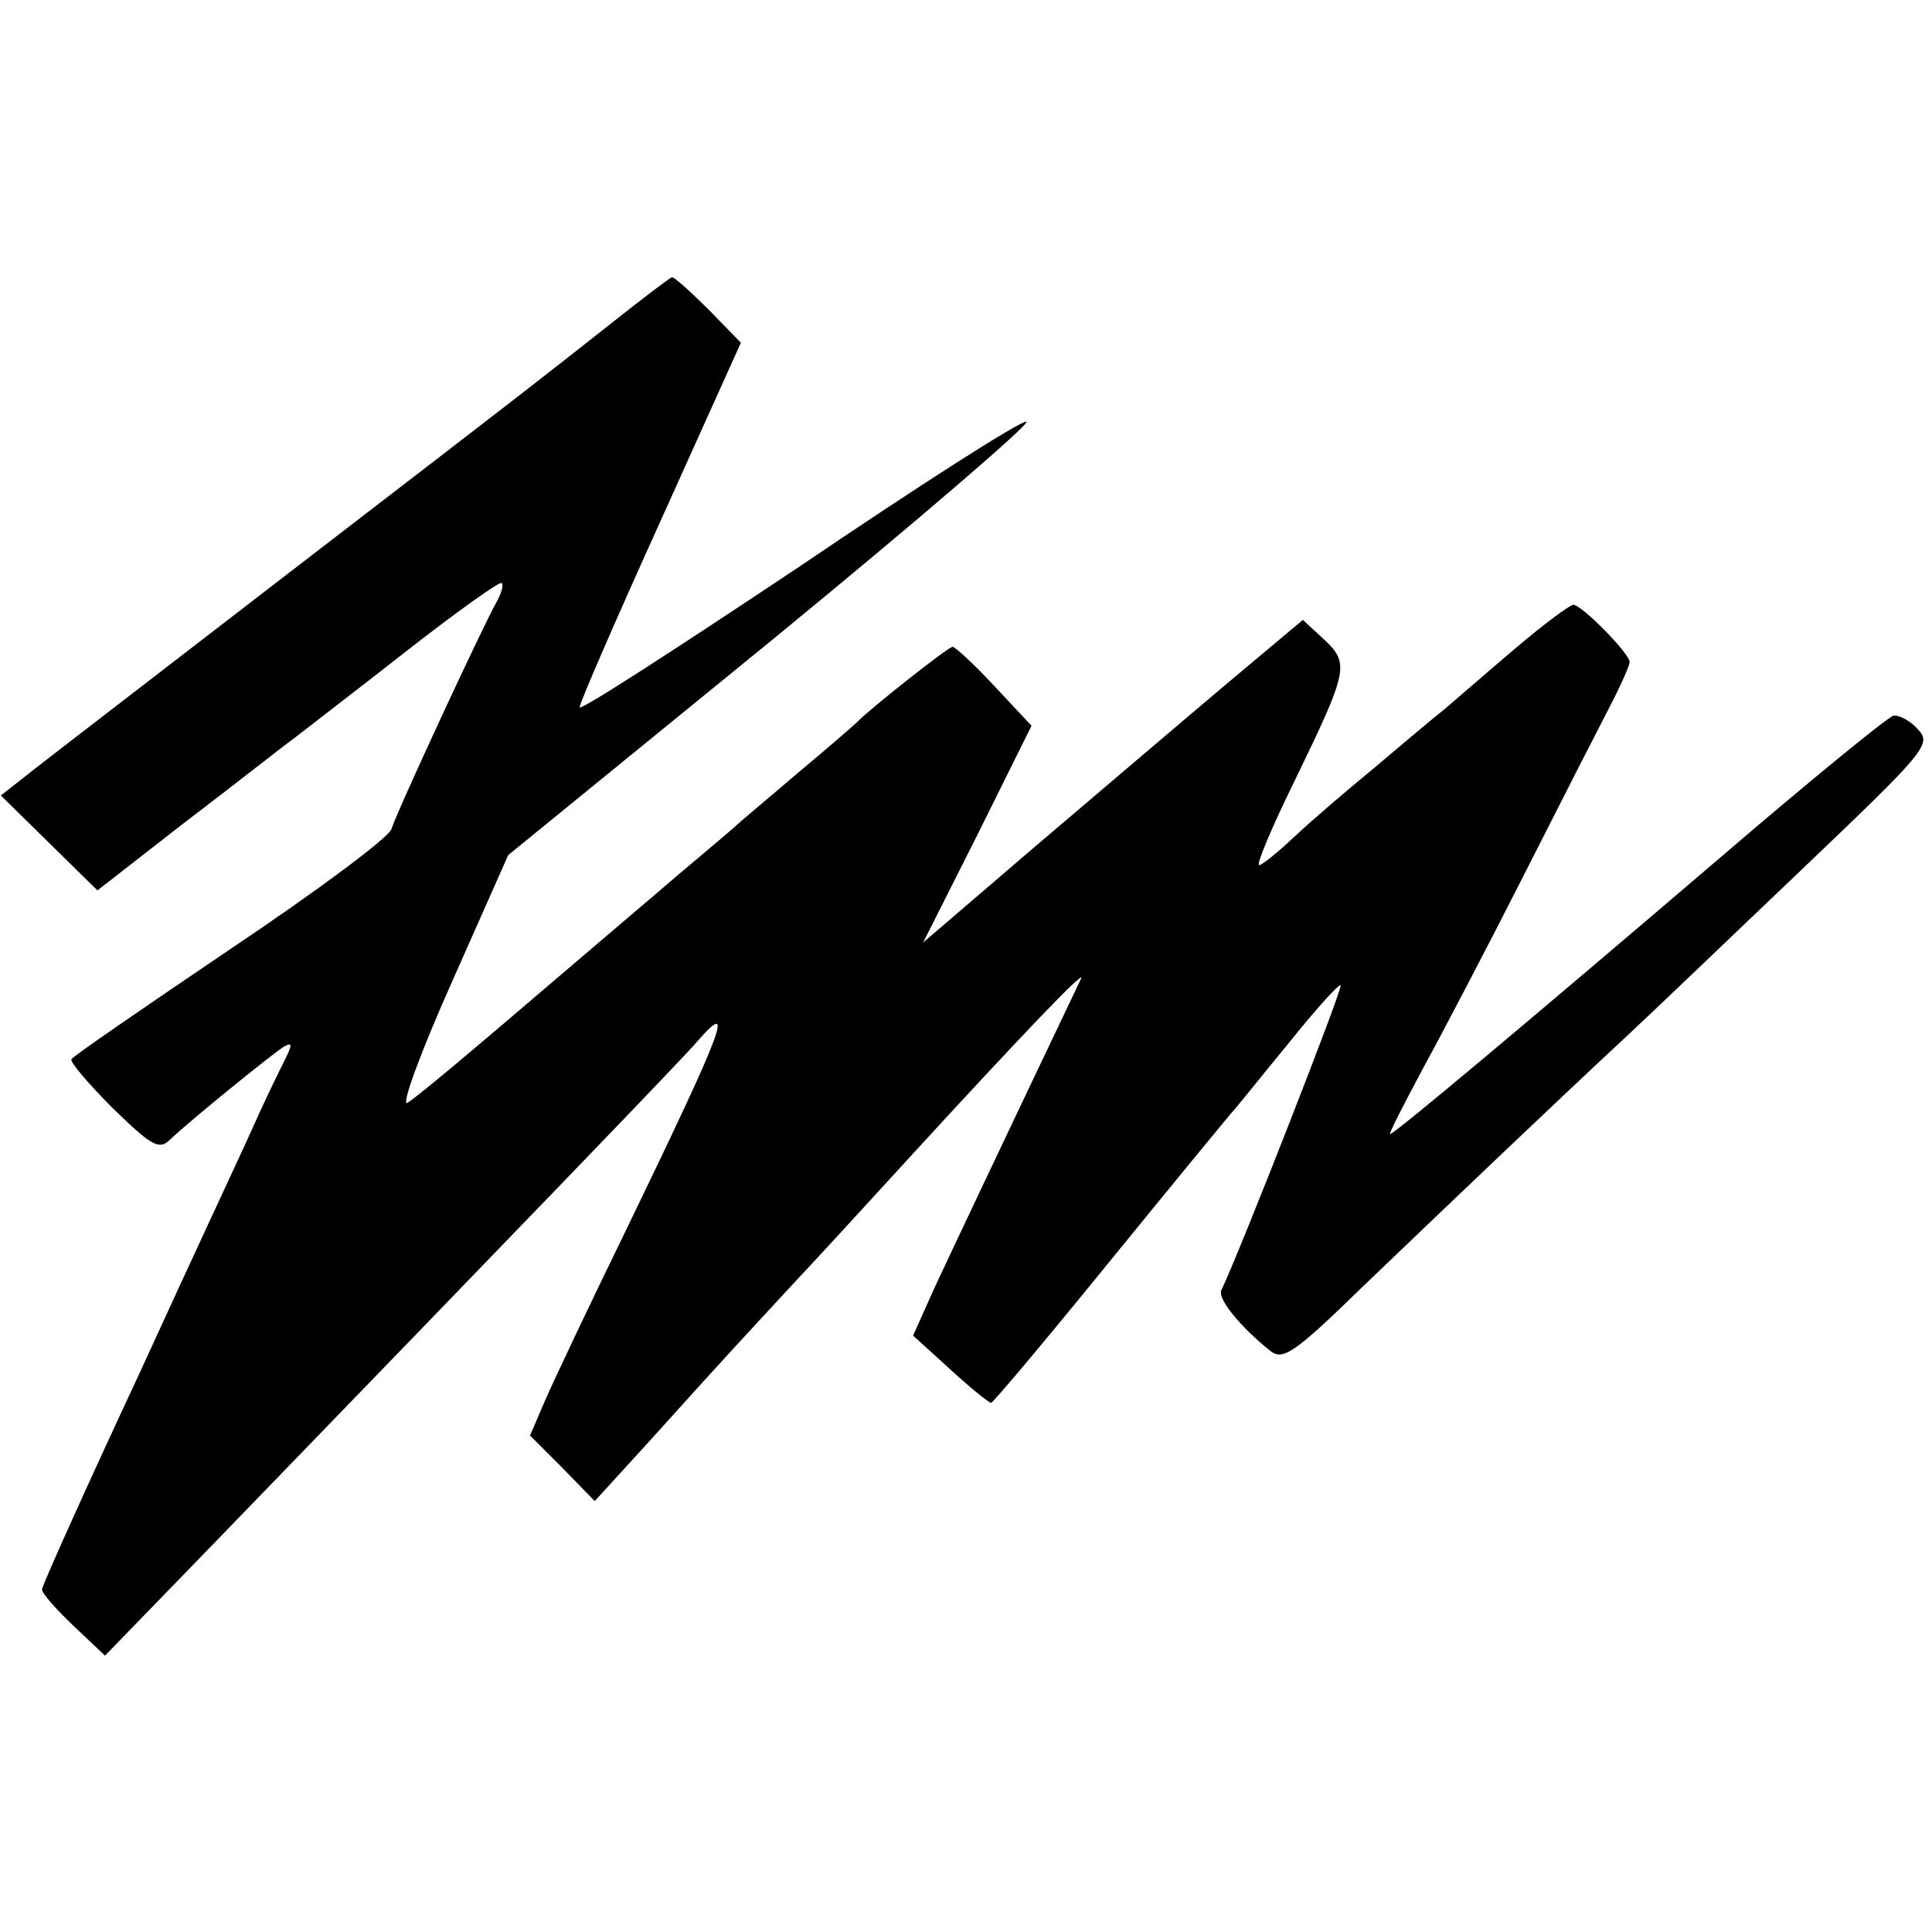
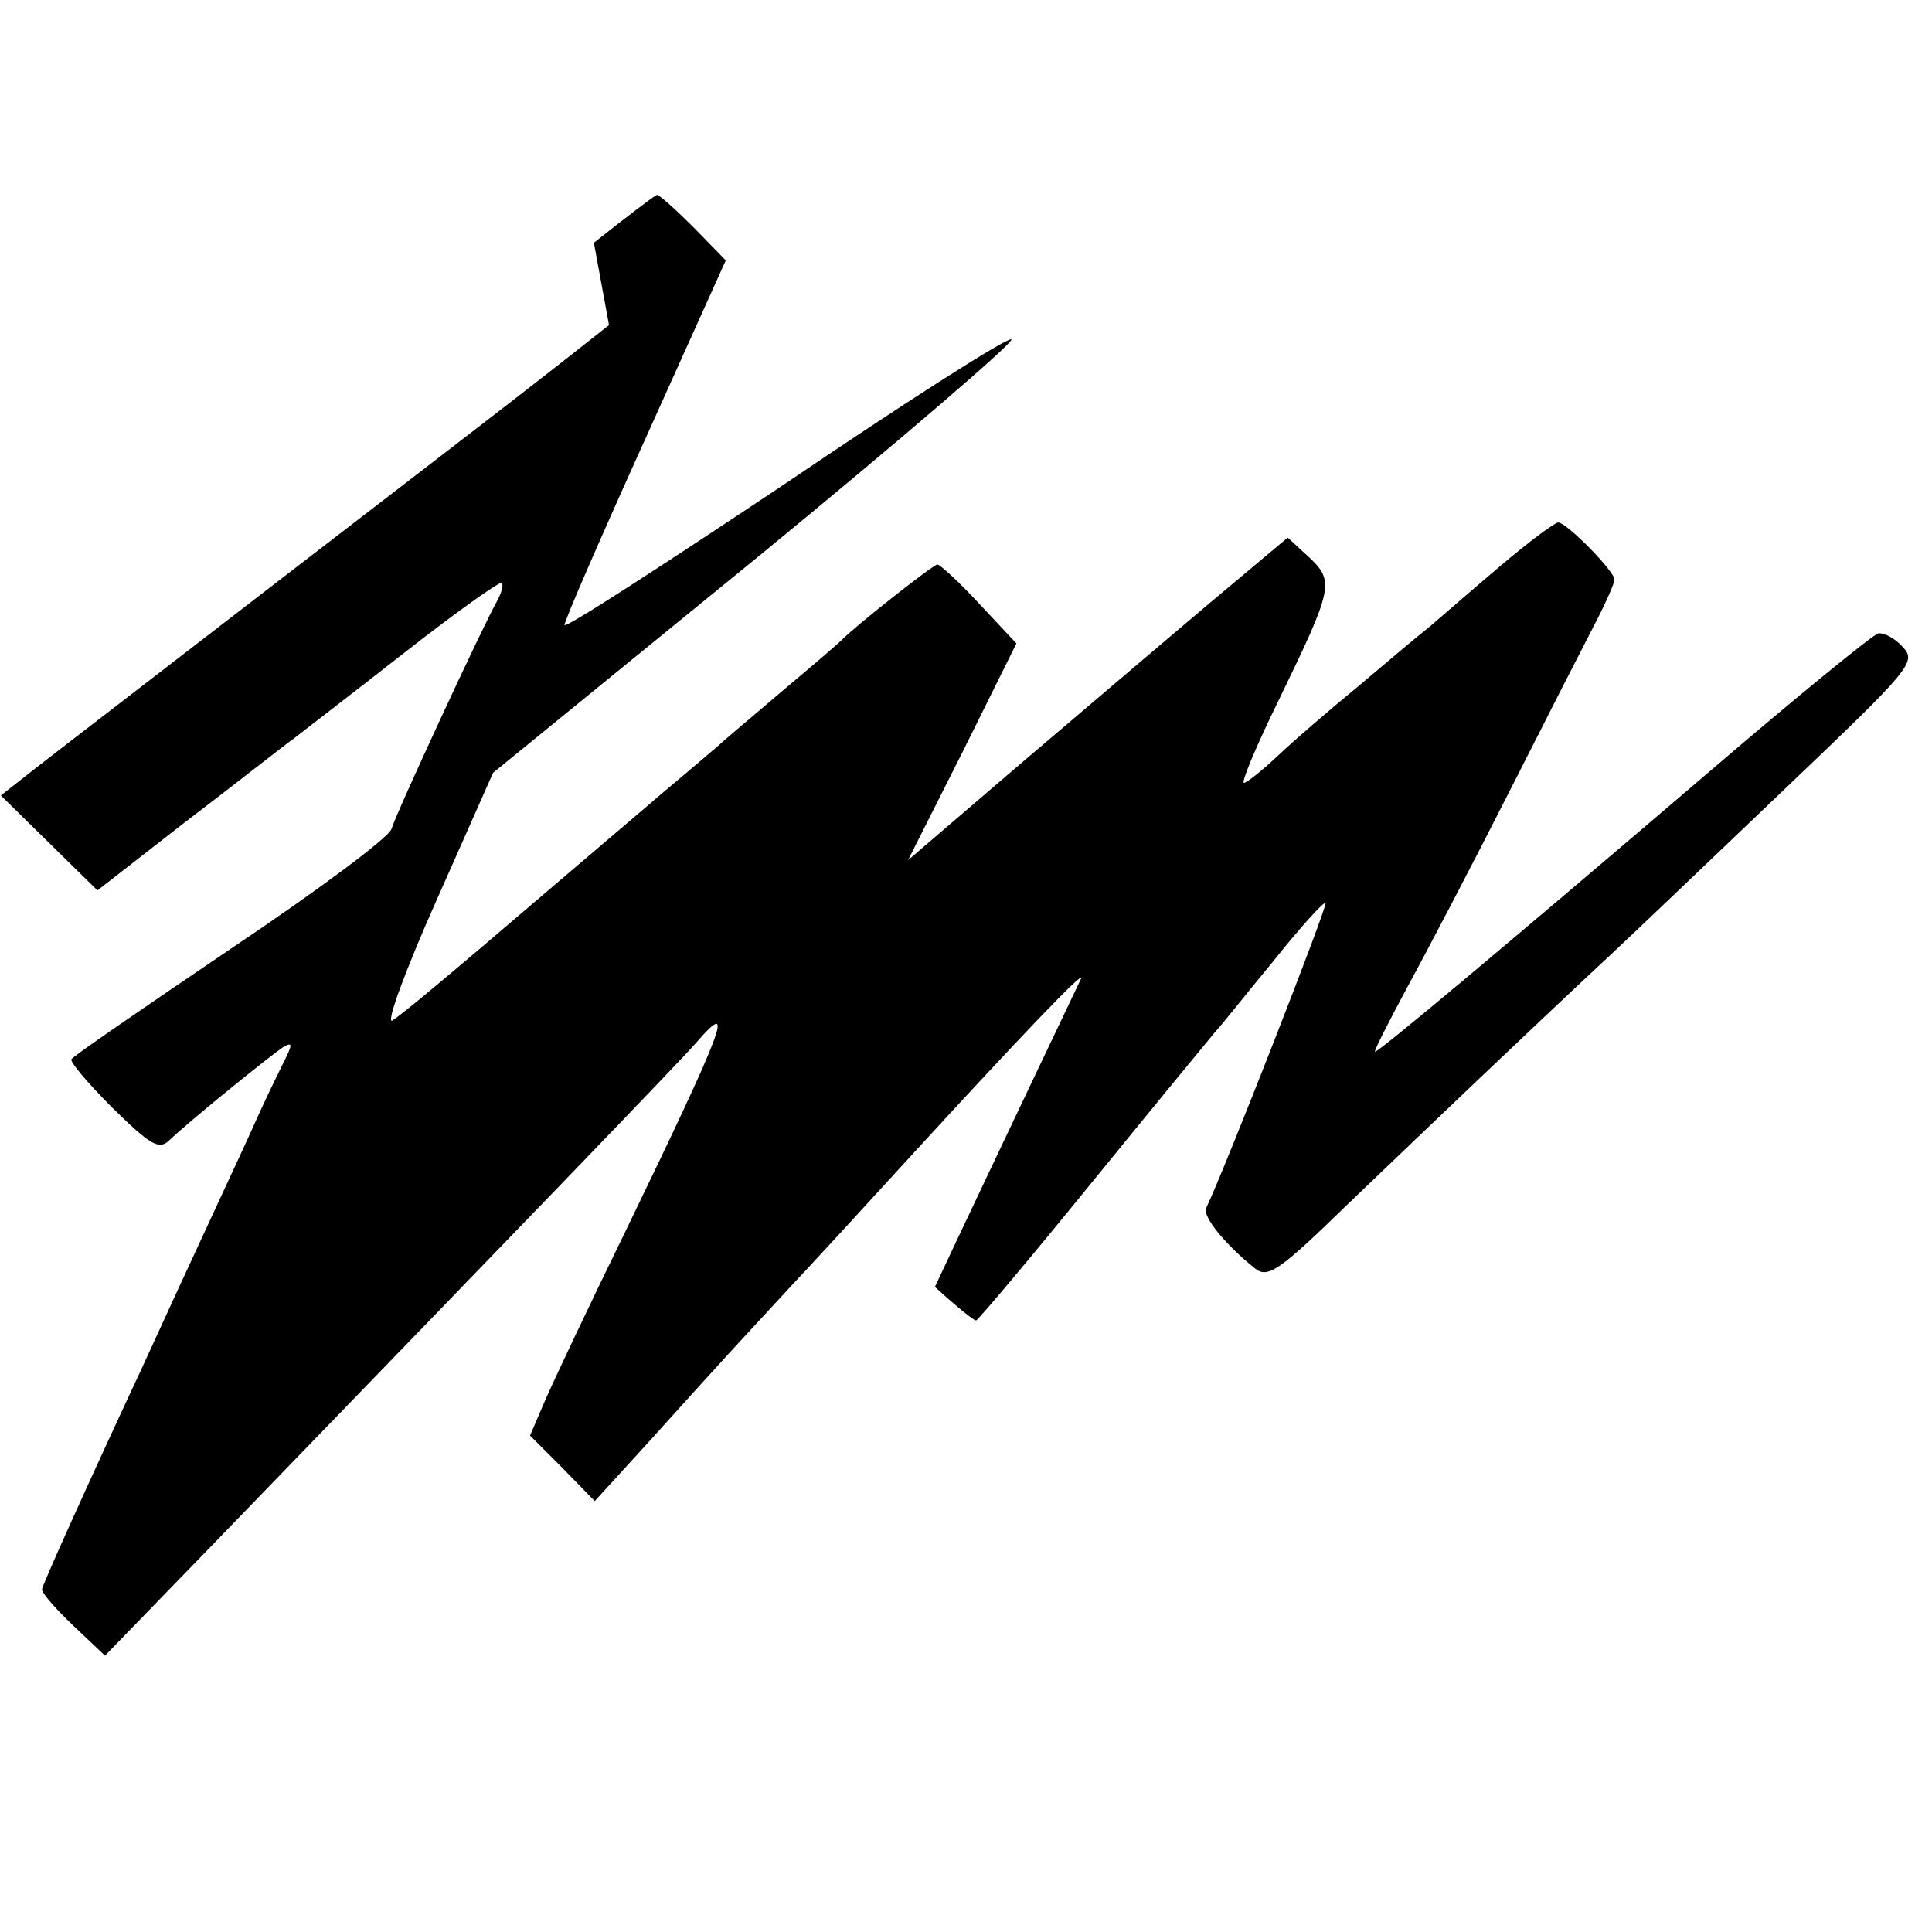
<svg xmlns="http://www.w3.org/2000/svg" version="1.0" width="230pt" height="230pt" viewBox="0 0 230 230" preserveAspectRatio="xMidYMid meet">
  <g transform="translate(0,230) scale(0.1,-0.1)" fill="#000000" stroke="none">
-     <path d="M725 1913 c-90 -71 -86 -68 -385 -298 -140 -108 -274 -211 -297 -229 l-42 -33 58 -57 57 -56 104 81 c58 44 116 90 130 100 14 11 74 57 134 104 60 47 111 83 113 81 3 -2 0 -12 -6 -23 -16 -28 -119 -250 -125 -270 -3 -10 -89 -74 -192 -143 -102 -69 -188 -128 -189 -131 -2 -3 20 -29 49 -58 45 -44 55 -50 67 -39 25 24 124 104 137 112 11 6 10 2 -1 -20 -8 -16 -24 -49 -35 -74 -11 -25 -73 -157 -136 -295 -64 -137 -116 -253 -116 -257 0 -5 17 -24 38 -44 l37 -35 130 134 c361 373 558 577 574 596 47 54 34 20 -84 -224 -43 -88 -86 -179 -96 -202 l-18 -42 39 -39 38 -39 63 69 c100 111 109 120 168 184 31 33 99 107 151 164 122 133 203 218 197 205 -92 -193 -153 -322 -174 -367 l-26 -58 44 -40 c24 -22 46 -40 49 -40 3 1 66 76 140 167 74 91 140 171 145 177 6 6 36 44 69 84 32 40 60 71 62 69 3 -3 -120 -317 -142 -363 -5 -10 23 -44 58 -72 15 -12 28 -4 110 76 97 93 228 218 313 297 28 26 121 115 208 198 151 144 157 151 140 169 -9 10 -22 17 -29 16 -7 -2 -99 -77 -205 -168 -227 -194 -389 -330 -394 -330 -2 0 16 35 39 78 23 42 78 147 121 232 43 85 89 175 102 200 13 25 23 48 23 52 0 10 -57 68 -67 68 -4 0 -35 -23 -68 -51 -33 -28 -71 -61 -85 -73 -14 -11 -52 -43 -85 -71 -33 -27 -76 -64 -95 -82 -19 -18 -38 -33 -41 -33 -4 0 15 45 42 100 64 132 66 140 35 169 l-25 23 -93 -78 c-51 -43 -153 -130 -226 -192 l-133 -114 65 129 64 129 -44 47 c-24 26 -47 47 -50 47 -5 0 -100 -75 -114 -90 -3 -3 -34 -30 -70 -60 -35 -30 -70 -59 -76 -65 -6 -5 -35 -30 -65 -55 -29 -25 -87 -74 -129 -110 -146 -125 -183 -155 -195 -163 -8 -4 16 61 53 144 l67 151 314 256 c172 141 308 258 303 260 -6 2 -128 -76 -271 -173 -144 -96 -261 -172 -261 -167 0 5 43 104 96 221 l96 213 -38 39 c-21 21 -41 39 -44 39 -3 -1 -36 -26 -75 -57z" />
+     <path d="M725 1913 c-90 -71 -86 -68 -385 -298 -140 -108 -274 -211 -297 -229 l-42 -33 58 -57 57 -56 104 81 c58 44 116 90 130 100 14 11 74 57 134 104 60 47 111 83 113 81 3 -2 0 -12 -6 -23 -16 -28 -119 -250 -125 -270 -3 -10 -89 -74 -192 -143 -102 -69 -188 -128 -189 -131 -2 -3 20 -29 49 -58 45 -44 55 -50 67 -39 25 24 124 104 137 112 11 6 10 2 -1 -20 -8 -16 -24 -49 -35 -74 -11 -25 -73 -157 -136 -295 -64 -137 -116 -253 -116 -257 0 -5 17 -24 38 -44 l37 -35 130 134 c361 373 558 577 574 596 47 54 34 20 -84 -224 -43 -88 -86 -179 -96 -202 l-18 -42 39 -39 38 -39 63 69 c100 111 109 120 168 184 31 33 99 107 151 164 122 133 203 218 197 205 -92 -193 -153 -322 -174 -367 c24 -22 46 -40 49 -40 3 1 66 76 140 167 74 91 140 171 145 177 6 6 36 44 69 84 32 40 60 71 62 69 3 -3 -120 -317 -142 -363 -5 -10 23 -44 58 -72 15 -12 28 -4 110 76 97 93 228 218 313 297 28 26 121 115 208 198 151 144 157 151 140 169 -9 10 -22 17 -29 16 -7 -2 -99 -77 -205 -168 -227 -194 -389 -330 -394 -330 -2 0 16 35 39 78 23 42 78 147 121 232 43 85 89 175 102 200 13 25 23 48 23 52 0 10 -57 68 -67 68 -4 0 -35 -23 -68 -51 -33 -28 -71 -61 -85 -73 -14 -11 -52 -43 -85 -71 -33 -27 -76 -64 -95 -82 -19 -18 -38 -33 -41 -33 -4 0 15 45 42 100 64 132 66 140 35 169 l-25 23 -93 -78 c-51 -43 -153 -130 -226 -192 l-133 -114 65 129 64 129 -44 47 c-24 26 -47 47 -50 47 -5 0 -100 -75 -114 -90 -3 -3 -34 -30 -70 -60 -35 -30 -70 -59 -76 -65 -6 -5 -35 -30 -65 -55 -29 -25 -87 -74 -129 -110 -146 -125 -183 -155 -195 -163 -8 -4 16 61 53 144 l67 151 314 256 c172 141 308 258 303 260 -6 2 -128 -76 -271 -173 -144 -96 -261 -172 -261 -167 0 5 43 104 96 221 l96 213 -38 39 c-21 21 -41 39 -44 39 -3 -1 -36 -26 -75 -57z" />
  </g>
</svg>